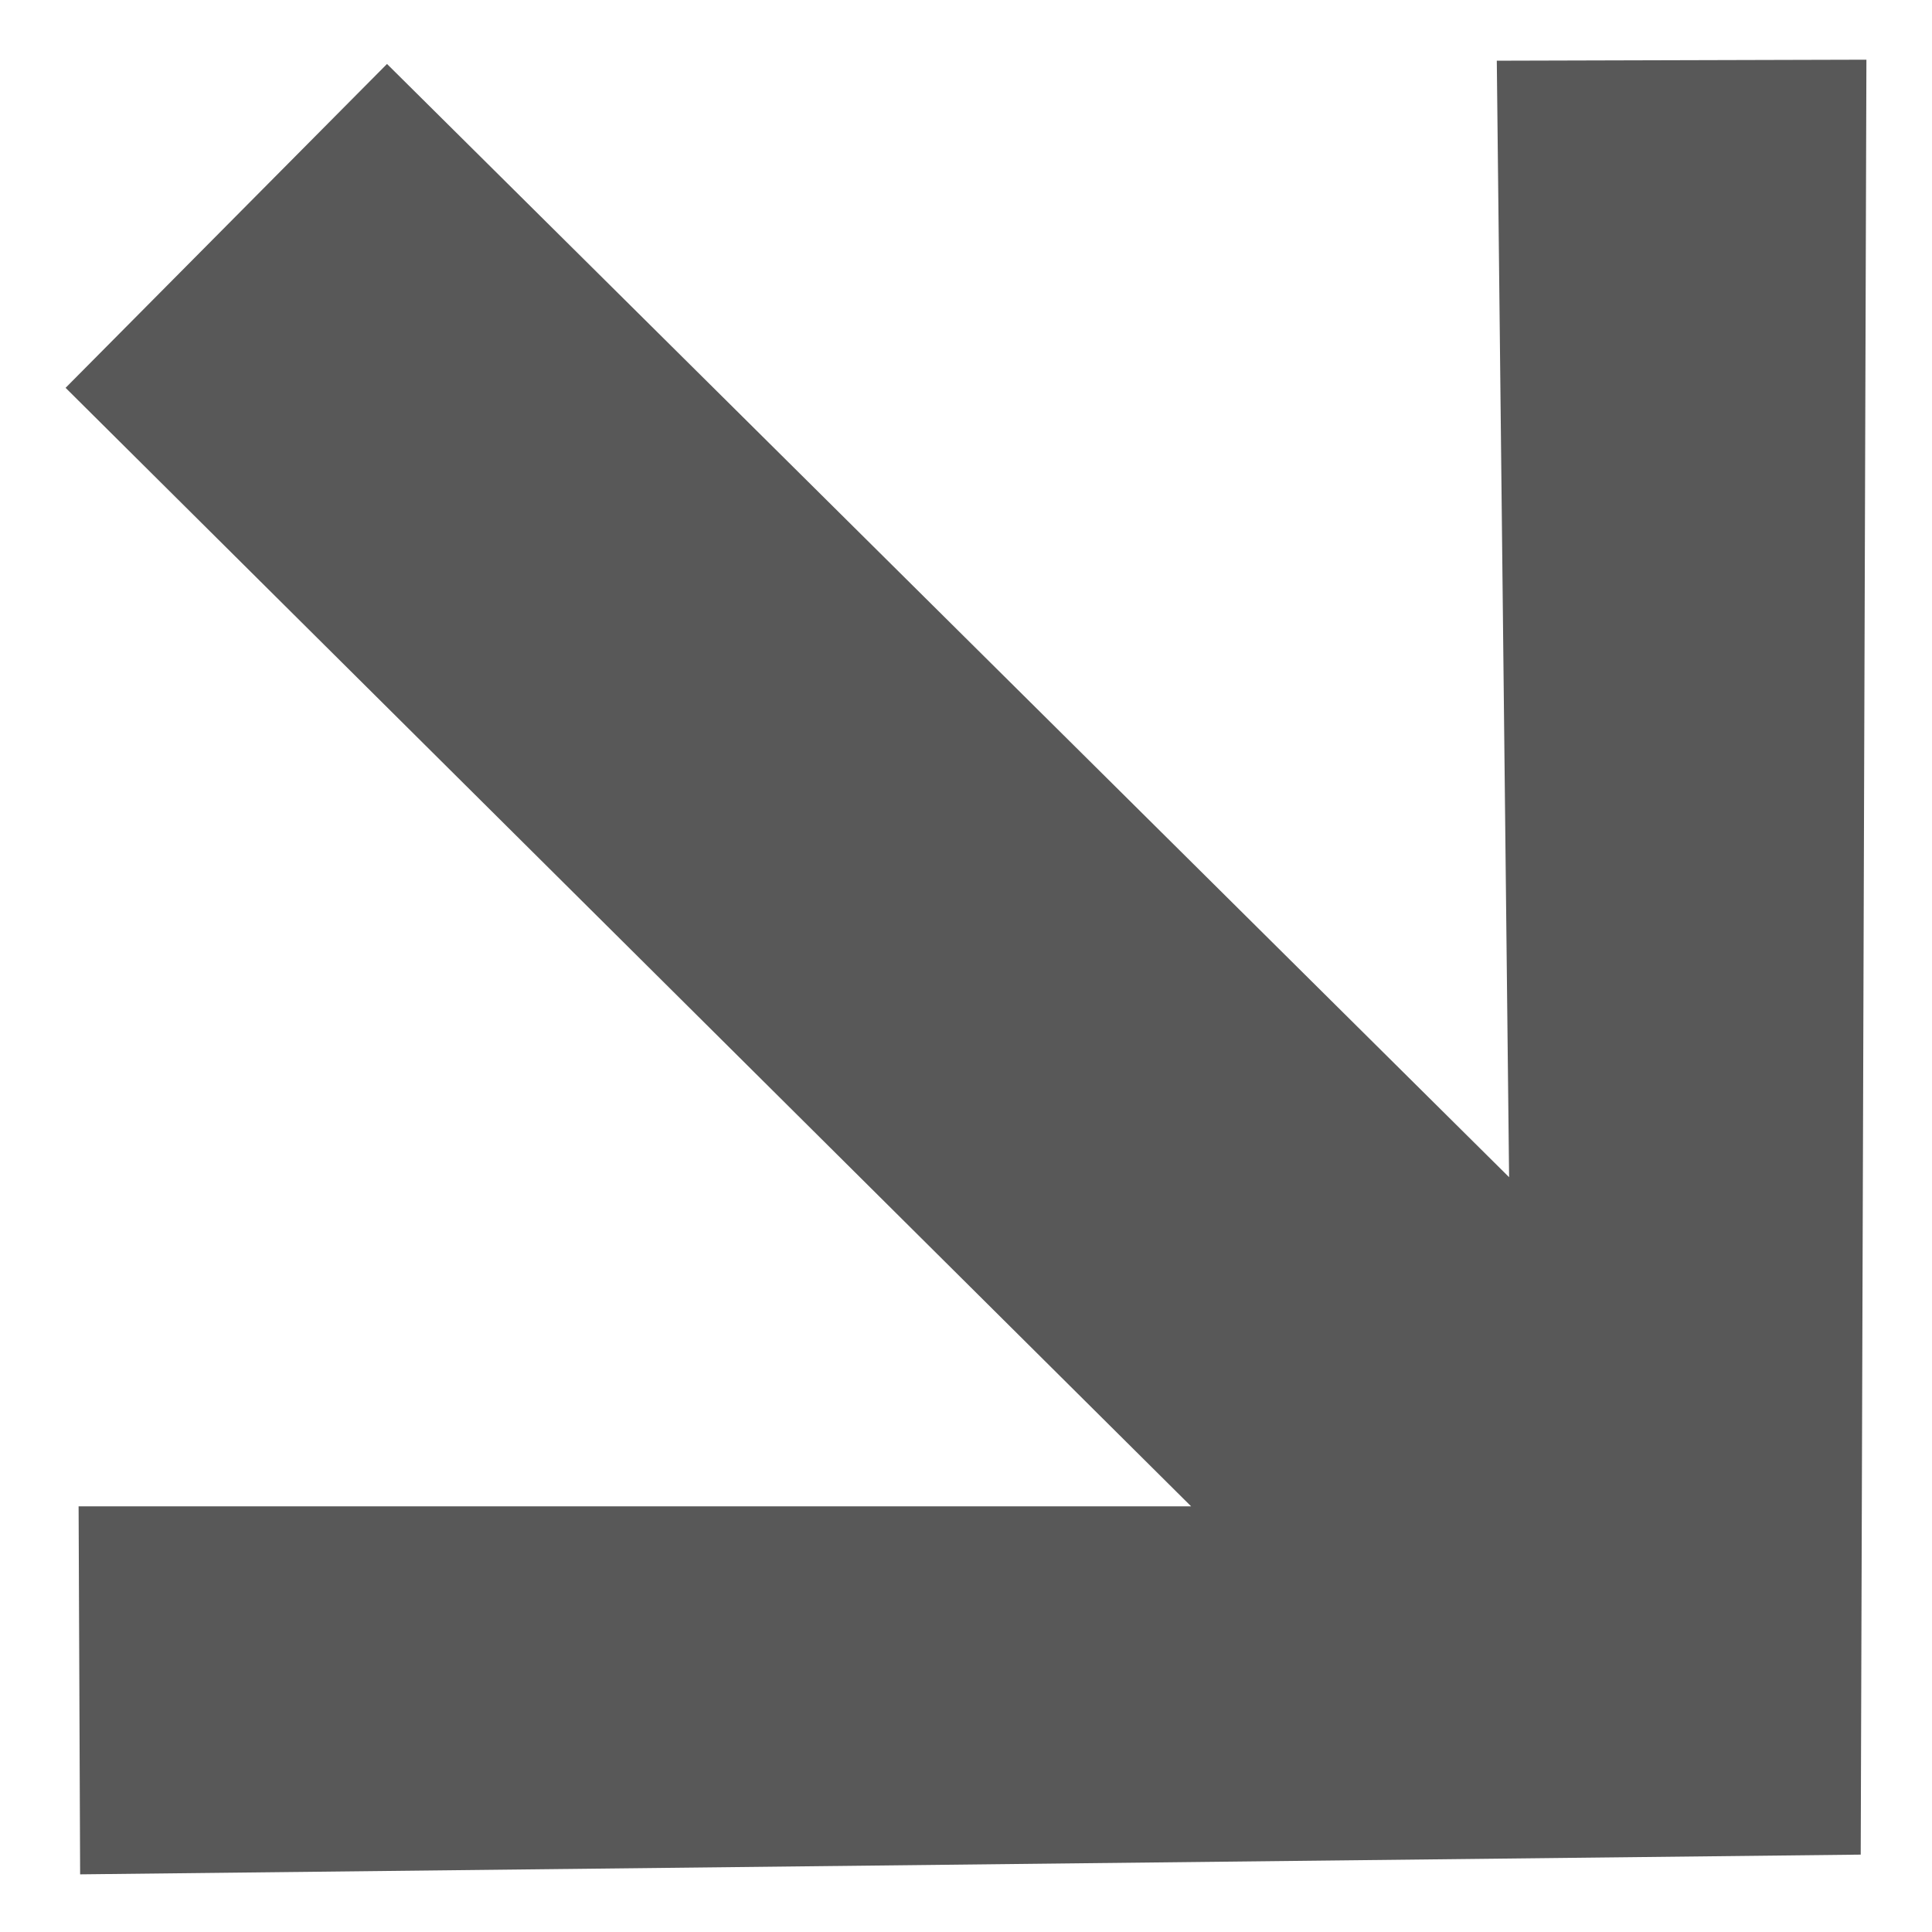
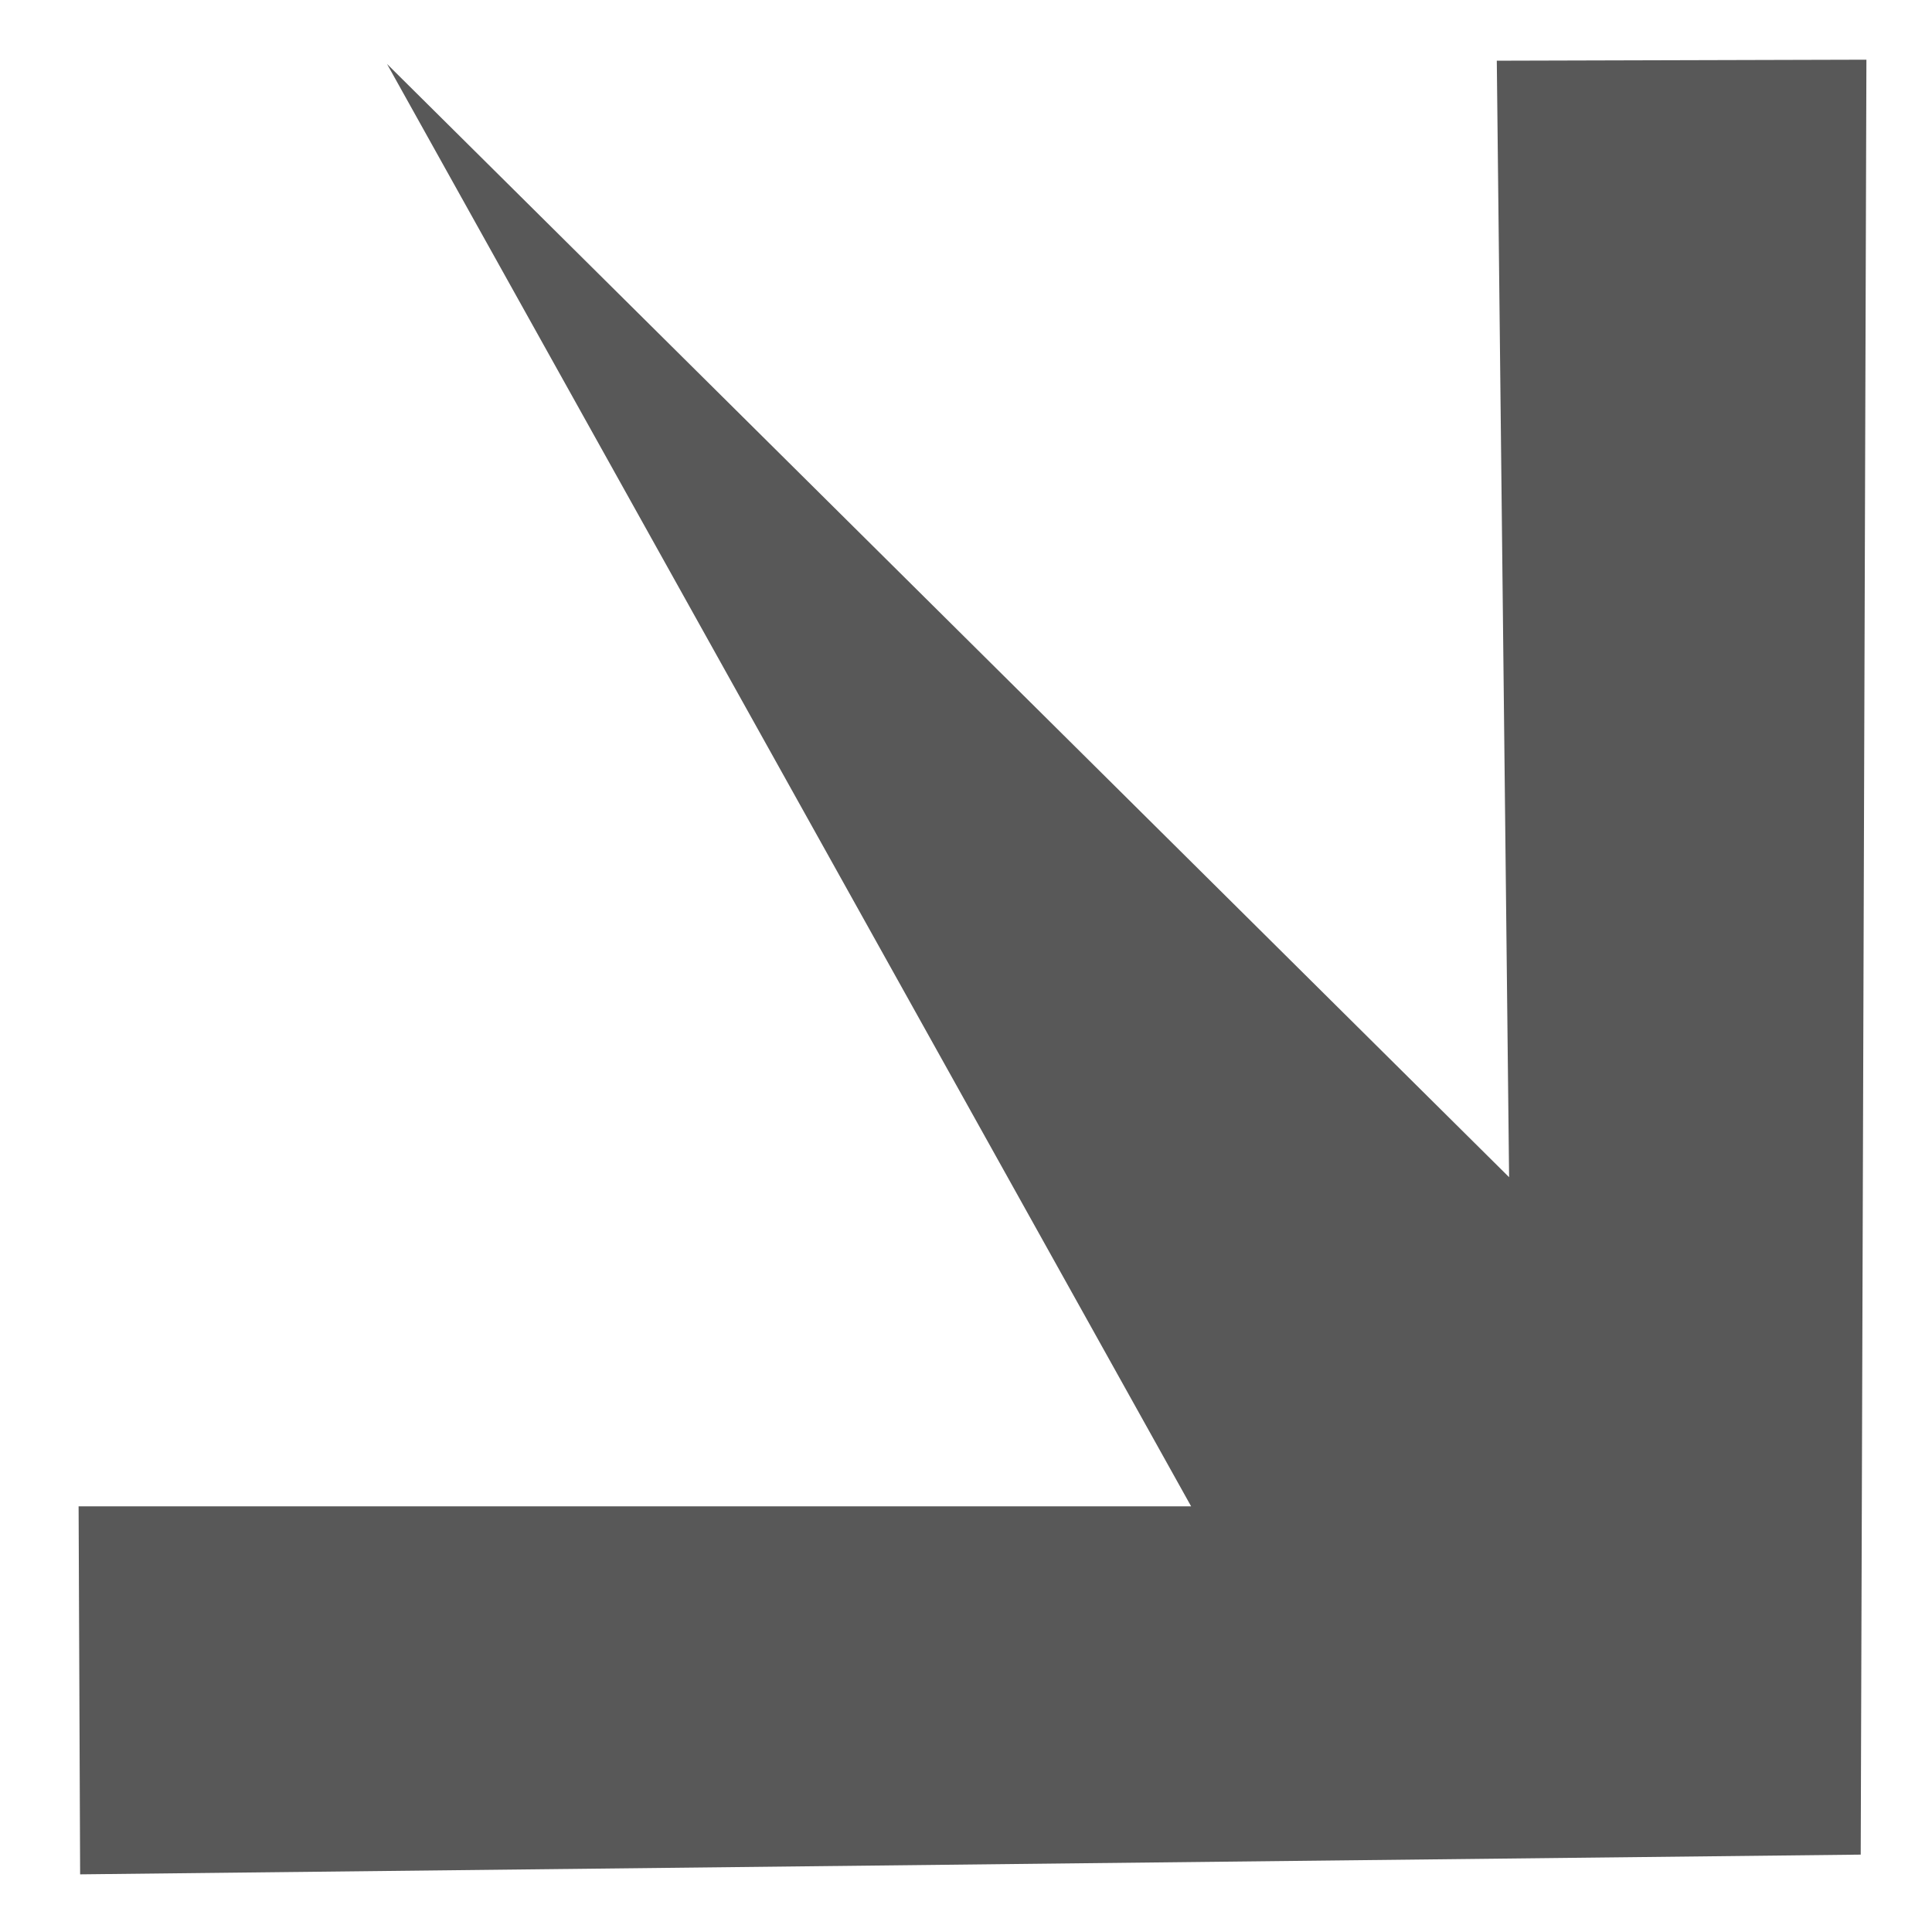
<svg xmlns="http://www.w3.org/2000/svg" width="19" height="19" viewBox="0 0 19 19" fill="none">
-   <path d="M18.355 0.587L18.299 18.239L0.788 18.433L0.773 14.814H11.714L0.645 3.814L3.806 0.629L14.841 11.577L14.72 0.597L18.355 0.587Z" fill="#585858" />
+   <path d="M18.355 0.587L18.299 18.239L0.788 18.433L0.773 14.814H11.714L3.806 0.629L14.841 11.577L14.72 0.597L18.355 0.587Z" fill="#585858" />
</svg>